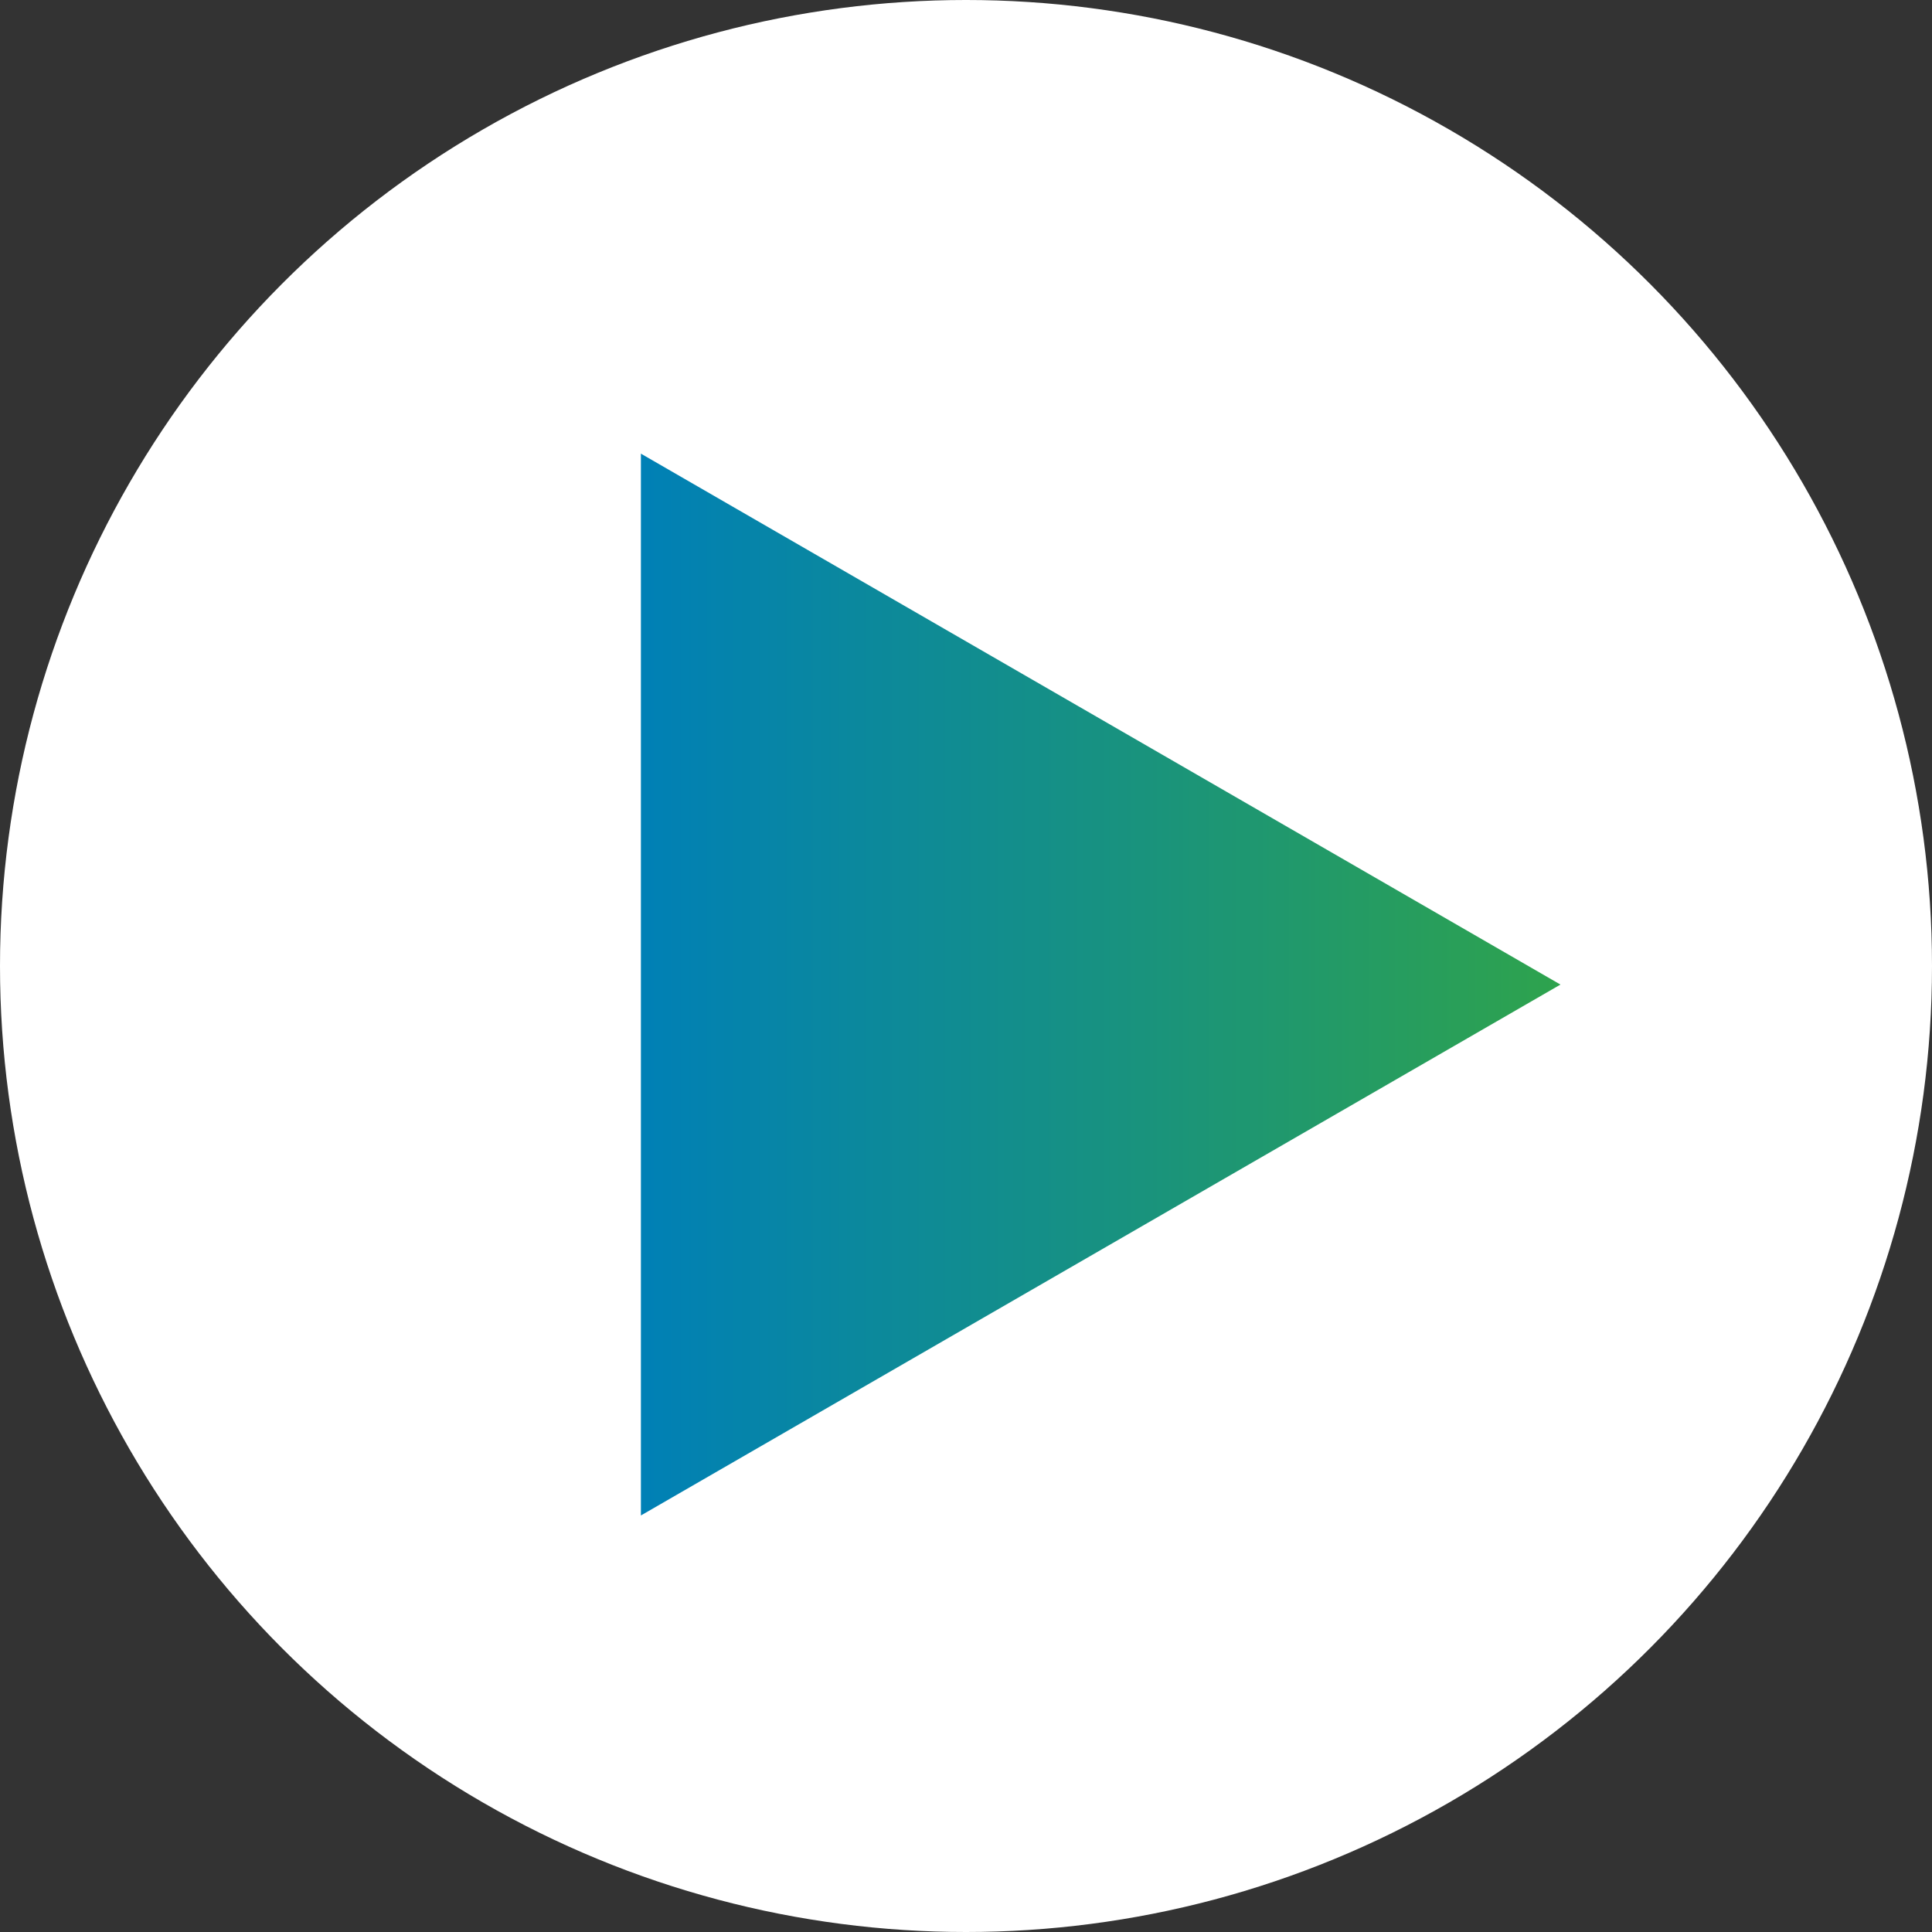
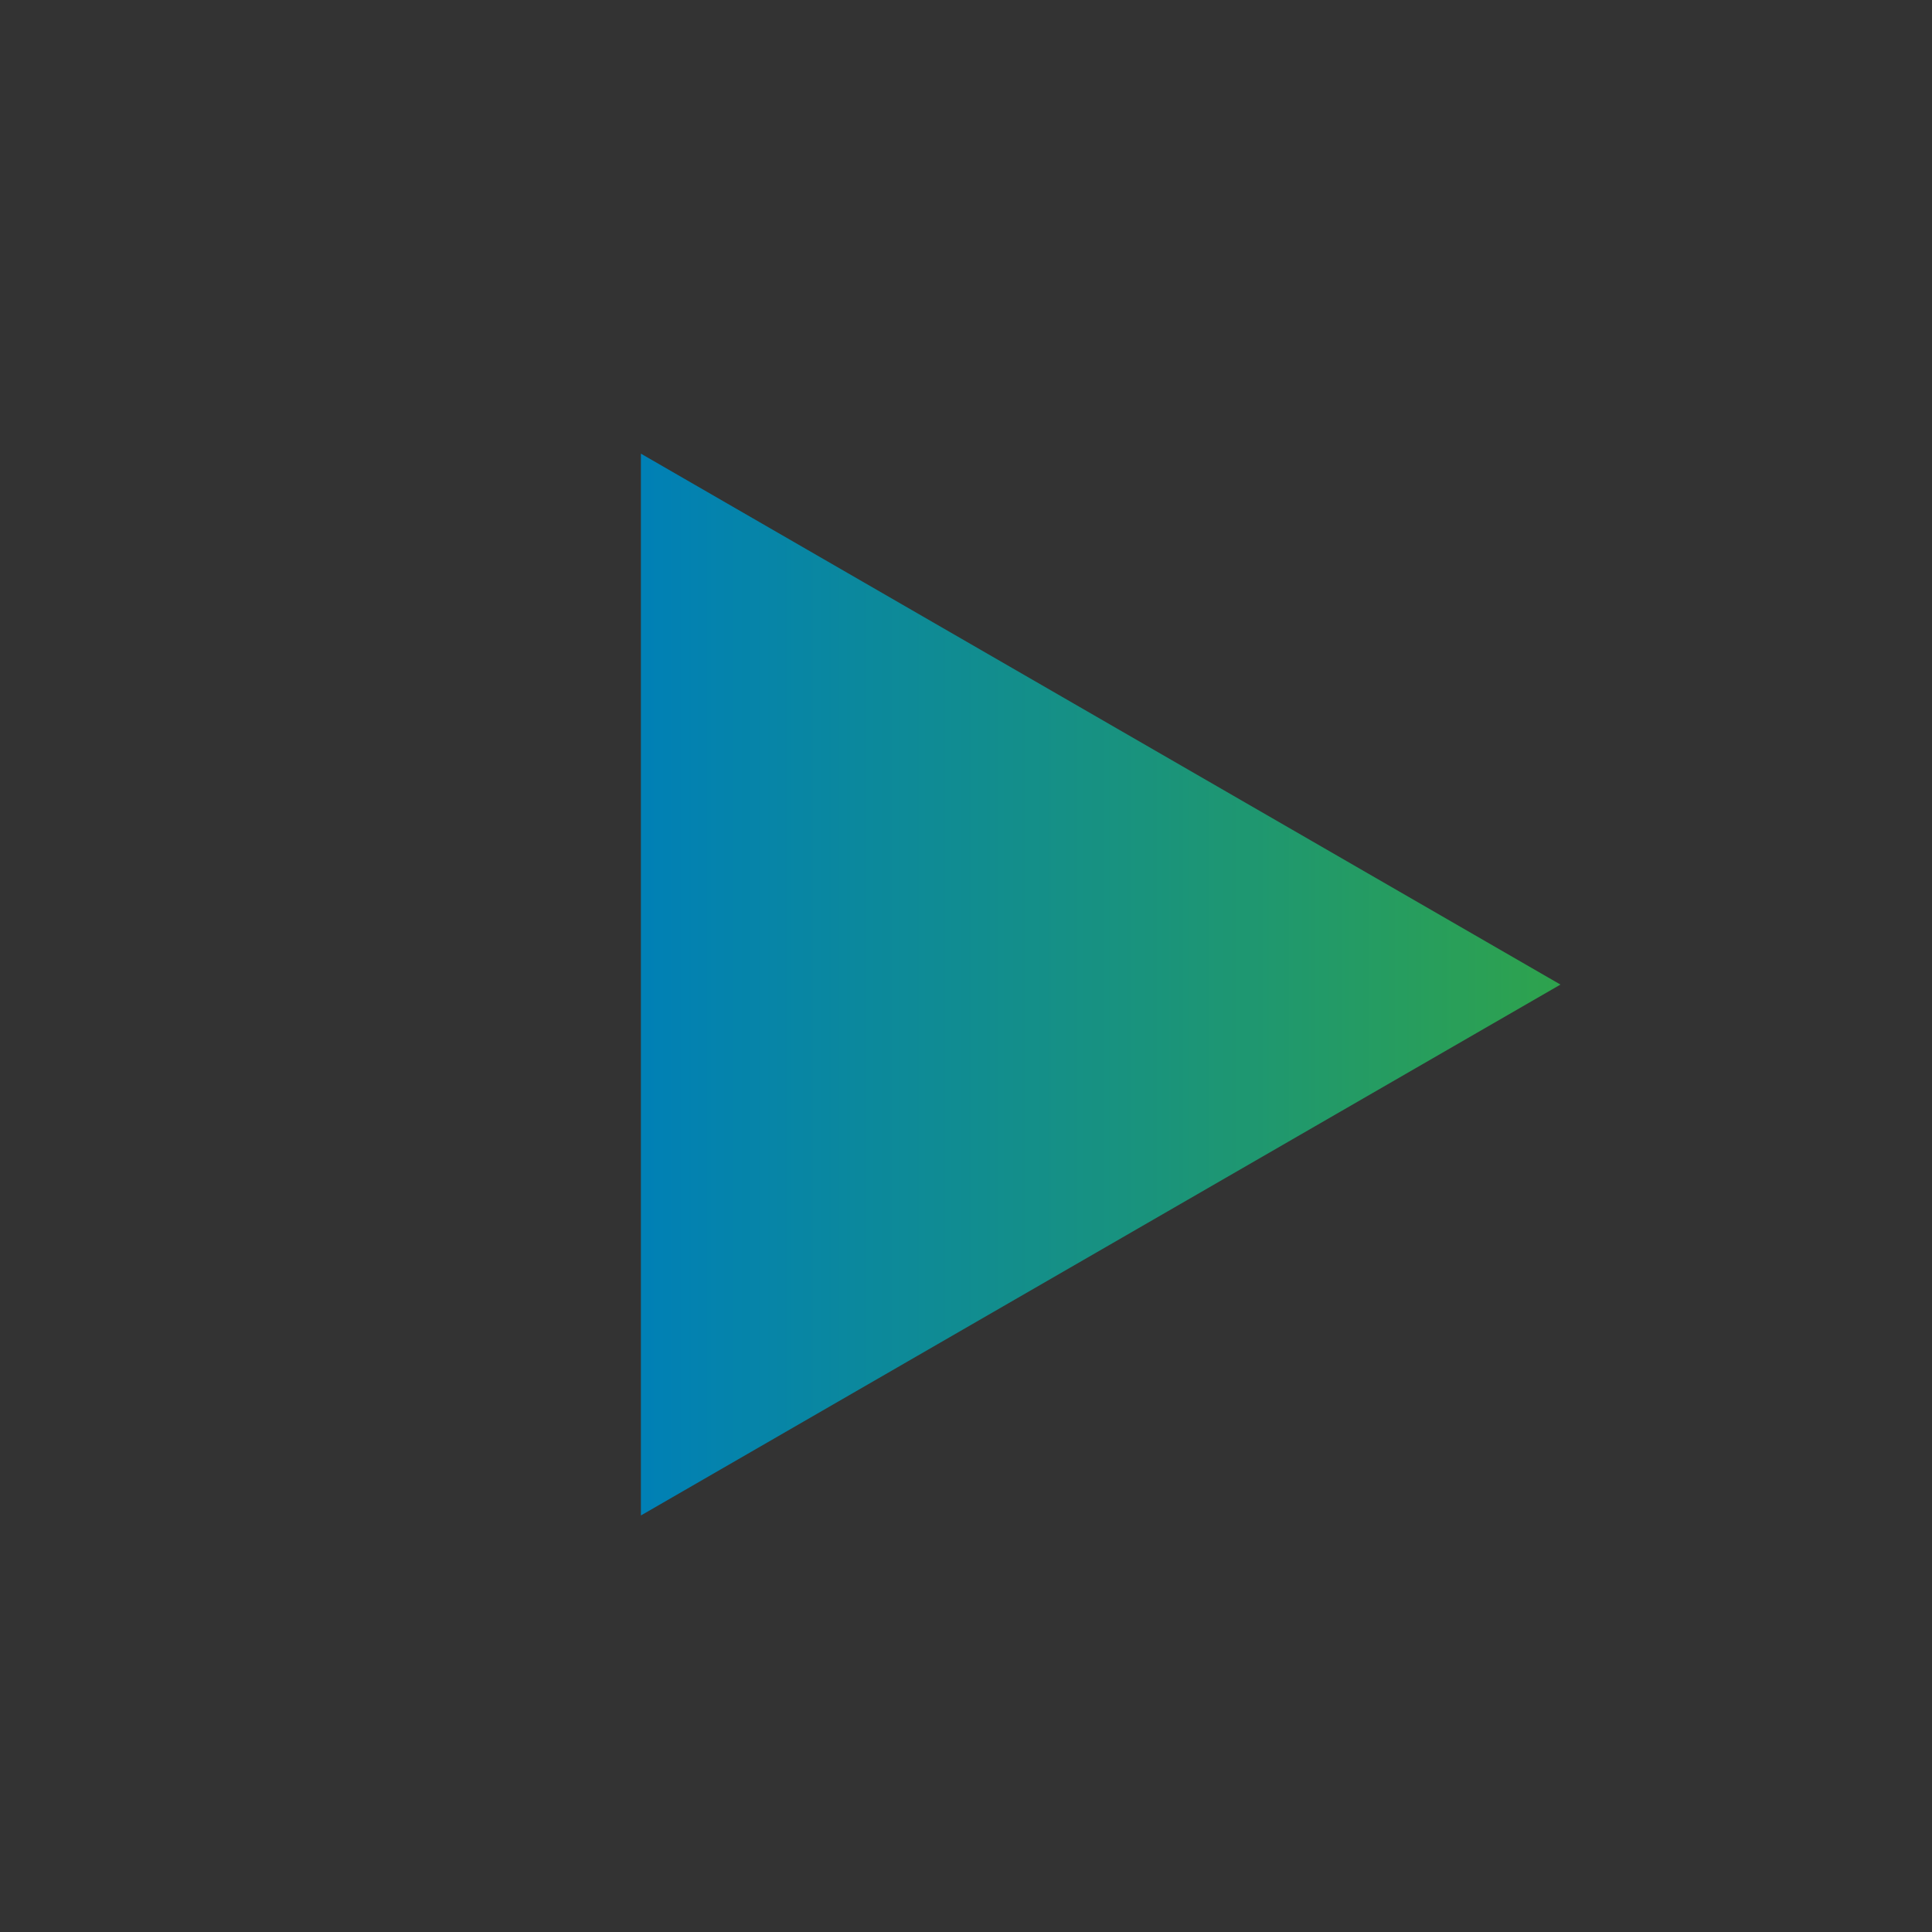
<svg xmlns="http://www.w3.org/2000/svg" width="52" height="52" viewBox="0 0 52 52" fill="none">
  <rect x="0" y="0" width="52" height="52" fill="#333333" stroke="none" />
-   <circle cx="26" cy="26" r="26" fill="white" />
-   <path d="M42 26.5L17.25 40.789L17.25 12.21L42 26.5Z" fill="url(#paint0_linear_207_10)" />
+   <path d="M42 26.5L17.25 40.789L17.25 12.21L42 26.5" fill="url(#paint0_linear_207_10)" />
  <defs>
    <linearGradient id="paint0_linear_207_10" x1="17.25" y1="26.669" x2="50" y2="26.669" gradientUnits="userSpaceOnUse">
      <stop stop-color="#0080B6" />
      <stop offset="1" stop-color="#3DAE2B" />
    </linearGradient>
  </defs>
</svg>